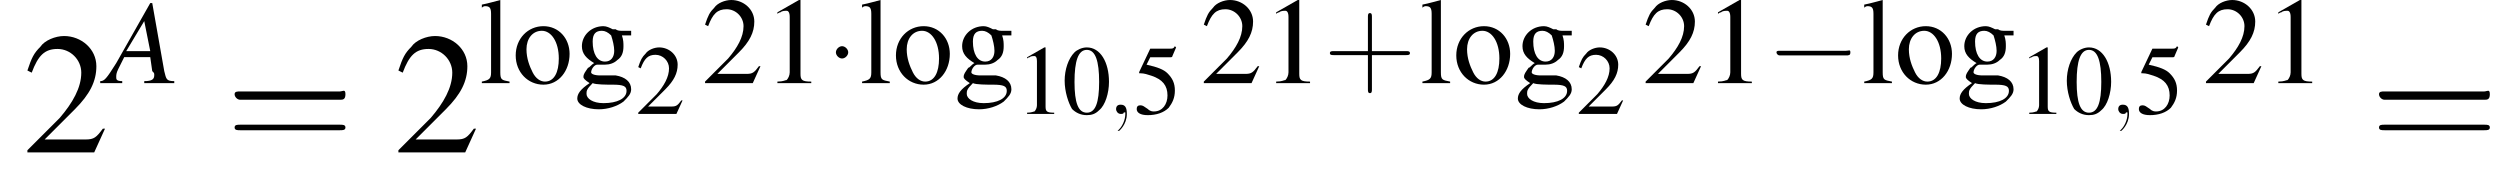
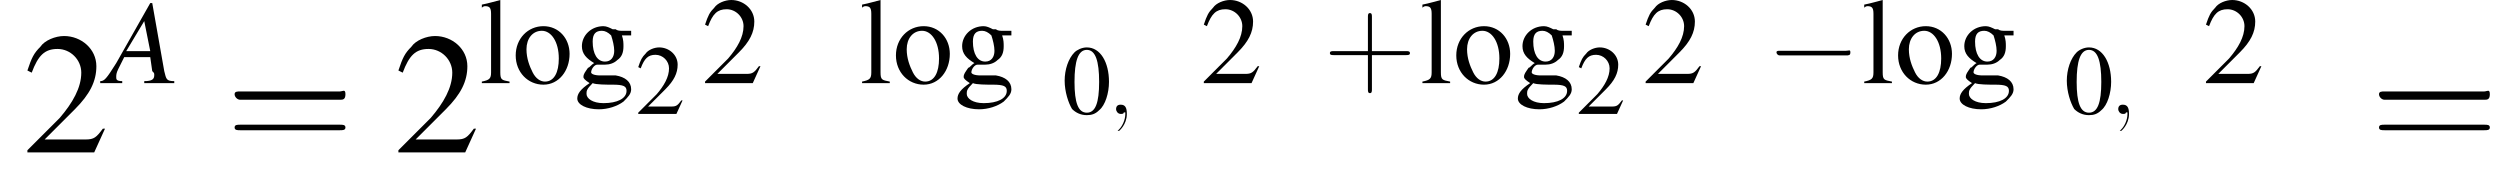
<svg xmlns="http://www.w3.org/2000/svg" xmlns:xlink="http://www.w3.org/1999/xlink" version="1.1" width="162.4pt" height="11.8pt" viewBox="155.4 72.4 162.4 11.8">
  <defs>
    <use id="g25-43" xlink:href="#g21-43" transform="scale(1.3)" />
    <use id="g20-48" xlink:href="#g3-48" transform="scale(.8)" />
    <use id="g20-49" xlink:href="#g3-49" transform="scale(.8)" />
    <use id="g20-50" xlink:href="#g3-50" transform="scale(.8)" />
    <use id="g20-53" xlink:href="#g3-53" transform="scale(.8)" />
    <use id="g24-49" xlink:href="#g3-49" />
    <use id="g24-50" xlink:href="#g3-50" />
    <use id="g24-103" xlink:href="#g3-103" />
    <use id="g24-108" xlink:href="#g3-108" />
    <use id="g24-111" xlink:href="#g3-111" />
    <use id="g29-61" xlink:href="#g21-61" transform="scale(1.8)" />
    <use id="g17-65" xlink:href="#g13-65" transform="scale(1.3)" />
    <use id="g28-50" xlink:href="#g3-50" transform="scale(1.4)" />
    <path id="g21-43" d="M2.4-1.4H4.1C4.2-1.4 4.3-1.4 4.3-1.5S4.2-1.6 4.1-1.6H2.4V-3.3C2.4-3.4 2.4-3.5 2.3-3.5S2.2-3.4 2.2-3.3V-1.6H.5C.4-1.6 .3-1.6 .3-1.5S.4-1.4 .5-1.4H2.2V.3C2.2 .4 2.2 .5 2.3 .5S2.4 .4 2.4 .3V-1.4Z" />
    <path id="g21-61" d="M4.1-1.9C4.2-1.9 4.3-1.9 4.3-2.1S4.2-2.2 4.1-2.2H.5C.4-2.2 .3-2.2 .3-2.1S.4-1.9 .5-1.9H4.1ZM4.1-.8C4.2-.8 4.3-.8 4.3-.9S4.2-1 4.1-1H.5C.4-1 .3-1 .3-.9S.4-.8 .5-.8H4.1Z" />
    <path id="g3-48" d="M2-5.4C1.6-5.4 1.2-5.2 1-5C.5-4.5 .2-3.6 .2-2.7C.2-1.8 .5-.9 .8-.4C1.1-.1 1.5 .1 2 .1C2.4 .1 2.7 0 3-.3C3.5-.7 3.8-1.7 3.8-2.6C3.8-4.2 3.1-5.4 2-5.4ZM2-5.2C2.7-5.2 3-4.3 3-2.6S2.7-.1 2-.1S1-.9 1-2.6C1-4.3 1.3-5.2 2-5.2Z" />
-     <path id="g3-49" d="M2.3-5.4L.9-4.6V-4.5C1-4.6 1.1-4.6 1.1-4.6C1.2-4.7 1.4-4.7 1.5-4.7C1.6-4.7 1.7-4.6 1.7-4.3V-.7C1.7-.5 1.6-.3 1.5-.2C1.4-.2 1.3-.1 .9-.1V0H3.1V-.1C2.5-.1 2.4-.2 2.4-.6V-5.4L2.3-5.4Z" />
    <path id="g3-50" d="M3.8-1.1L3.7-1.1C3.4-.7 3.3-.6 2.9-.6H1L2.4-2C3.1-2.7 3.4-3.3 3.4-4C3.4-4.8 2.7-5.4 1.9-5.4C1.5-5.4 1-5.2 .8-4.9C.5-4.6 .4-4.4 .2-3.8L.4-3.7C.7-4.5 1-4.8 1.6-4.8C2.2-4.8 2.7-4.3 2.7-3.7C2.7-3 2.3-2.3 1.7-1.6L.2-.1V0H3.3L3.8-1.1Z" />
-     <path id="g3-53" d="M1.4-4.6H3C3.1-4.6 3.2-4.6 3.2-4.7L3.5-5.4L3.4-5.5C3.3-5.3 3.2-5.3 3-5.3H1.4L.5-3.4C.5-3.4 .5-3.4 .5-3.3C.5-3.3 .5-3.3 .6-3.3C.9-3.3 1.2-3.2 1.5-3.1C2.4-2.8 2.8-2.3 2.8-1.5C2.8-.8 2.4-.2 1.7-.2C1.6-.2 1.4-.2 1.2-.4C.9-.6 .8-.7 .6-.7C.4-.7 .3-.6 .3-.4C.3-.1 .6 .1 1.2 .1C1.9 .1 2.5-.1 2.9-.5C3.2-.9 3.4-1.3 3.4-1.9C3.4-2.5 3.2-2.9 2.8-3.3C2.5-3.6 2-3.8 1.1-4L1.4-4.6Z" />
    <path id="g3-103" d="M3.7-3.1V-3.4H3.1C3-3.4 2.8-3.4 2.7-3.5L2.5-3.5C2.3-3.6 2.1-3.7 1.9-3.7C1.1-3.7 .5-3.1 .5-2.4C.5-1.9 .8-1.6 1.3-1.3C1.1-1.2 1-1 .9-1C.7-.7 .6-.6 .6-.4C.6-.3 .7-.2 1 0C.4 .4 .2 .7 .2 1C.2 1.4 .8 1.7 1.6 1.7C2.2 1.7 2.8 1.5 3.2 1.2C3.5 .9 3.7 .7 3.7 .4C3.7-.1 3.3-.4 2.7-.5L1.7-.5C1.3-.5 1.1-.6 1.1-.7C1.1-.9 1.3-1.2 1.5-1.2C1.6-1.2 1.7-1.2 1.7-1.2C1.8-1.2 1.9-1.2 2-1.2C2.3-1.2 2.6-1.3 2.8-1.5C3.1-1.7 3.2-2 3.2-2.4C3.2-2.6 3.2-2.8 3.1-3.1H3.7ZM1.2 0C1.4 .1 2.1 .1 2.5 .1C3.2 .1 3.4 .2 3.4 .5C3.4 1 2.8 1.3 1.9 1.3C1.2 1.3 .8 1 .8 .7C.8 .5 .8 .4 1.2 0ZM1.2-2.7C1.2-3.2 1.4-3.4 1.8-3.4C2-3.4 2.2-3.3 2.4-3.1C2.5-2.8 2.6-2.4 2.6-2.1C2.6-1.7 2.4-1.4 2-1.4C1.5-1.4 1.2-1.9 1.2-2.7V-2.7Z" />
    <path id="g3-108" d="M.2-4.9H.2C.3-5 .4-5 .4-5C.7-5 .8-4.9 .8-4.5V-.7C.8-.3 .7-.2 .2-.1V0H2V-.1C1.5-.2 1.4-.2 1.4-.7V-5.4L1.4-5.4C1-5.3 .7-5.2 .2-5.1V-4.9Z" />
    <path id="g3-111" d="M2-3.7C1-3.7 .2-2.9 .2-1.8C.2-.7 1 .1 2 .1S3.7-.8 3.7-1.9C3.7-2.9 3-3.7 2-3.7ZM1.9-3.4C2.5-3.4 3-2.7 3-1.6C3-.7 2.7-.1 2.1-.1C1.8-.1 1.5-.3 1.3-.7C1.1-1.1 .9-1.6 .9-2.2C.9-2.9 1.3-3.4 1.9-3.4Z" />
    <path id="g12-59" d="M1.2 0C1.2-.4 1.1-.6 .8-.6C.6-.6 .5-.5 .5-.3C.5-.2 .6 0 .8 0C.9 0 1 0 1-.1C1.1-.1 1.1-.1 1.1-.1S1.1-.1 1.1 0C1.1 .4 .9 .8 .7 1C.6 1.1 .6 1.1 .6 1.1C.6 1.1 .6 1.1 .7 1.1C.7 1.1 1.2 .7 1.2 0Z" />
    <use id="g6-0" xlink:href="#g1-0" transform="scale(1.4)" />
    <path id="g13-65" d="M3.4-.1C3-.1 3-.2 2.9-.6L2.3-4H2.2L.5-1C0-.2-.1-.1-.3-.1V0H.8V-.1C.5-.1 .5-.2 .5-.3C.5-.4 .5-.5 .6-.7L.9-1.3H2.2L2.3-.6C2.4-.5 2.4-.5 2.4-.4C2.4-.2 2.3-.1 1.9-.1V0H3.4V-.1ZM1-1.6L1.9-3.1L2.2-1.6H1Z" />
    <path id="g1-0" d="M5.2-1.8C5.4-1.8 5.5-1.8 5.5-2S5.4-2.1 5.2-2.1H.9C.8-2.1 .7-2.1 .7-2S.8-1.8 .9-1.8H5.2Z" />
-     <path id="g1-1" d="M1.5-2C1.5-2.2 1.3-2.4 1.1-2.4S.7-2.2 .7-2S.9-1.6 1.1-1.6S1.5-1.8 1.5-2Z" />
  </defs>
  <g id="page1">
    <use x="156.9" y="82.3" xlink:href="#g28-50" />
    <use x="162.3" y="77.8" xlink:href="#g17-65" />
    <use x="170.1" y="82.3" xlink:href="#g29-61" />
    <use x="181" y="82.3" xlink:href="#g28-50" />
    <use x="186.5" y="77.8" xlink:href="#g24-108" />
    <use x="188.7" y="77.8" xlink:href="#g24-111" />
    <use x="192.7" y="77.8" xlink:href="#g24-103" />
    <use x="196.7" y="79.8" xlink:href="#g20-50" />
    <use x="201" y="77.8" xlink:href="#g24-50" />
    <use x="205" y="77.8" xlink:href="#g24-49" />
    <use x="209" y="77.8" xlink:href="#g1-1" />
    <use x="211.2" y="77.8" xlink:href="#g24-108" />
    <use x="213.4" y="77.8" xlink:href="#g24-111" />
    <use x="217.4" y="77.8" xlink:href="#g24-103" />
    <use x="221.4" y="79.8" xlink:href="#g20-49" />
    <use x="224.4" y="79.8" xlink:href="#g20-48" />
    <use x="227.4" y="79.8" xlink:href="#g12-59" />
    <use x="229" y="79.8" xlink:href="#g20-53" />
    <use x="233.4" y="77.8" xlink:href="#g24-50" />
    <use x="237.4" y="77.8" xlink:href="#g24-49" />
    <use x="241.4" y="77.8" xlink:href="#g25-43" />
    <use x="247.6" y="77.8" xlink:href="#g24-108" />
    <use x="249.8" y="77.8" xlink:href="#g24-111" />
    <use x="253.8" y="77.8" xlink:href="#g24-103" />
    <use x="257.8" y="79.8" xlink:href="#g20-50" />
    <use x="262.1" y="77.8" xlink:href="#g24-50" />
    <use x="266.1" y="77.8" xlink:href="#g24-49" />
    <use x="270.1" y="77.8" xlink:href="#g1-0" />
    <use x="276.3" y="77.8" xlink:href="#g24-108" />
    <use x="278.5" y="77.8" xlink:href="#g24-111" />
    <use x="282.5" y="77.8" xlink:href="#g24-103" />
    <use x="286.5" y="79.8" xlink:href="#g20-49" />
    <use x="289.5" y="79.8" xlink:href="#g20-48" />
    <use x="292.5" y="79.8" xlink:href="#g12-59" />
    <use x="294.1" y="79.8" xlink:href="#g20-53" />
    <use x="298.5" y="77.8" xlink:href="#g24-50" />
    <use x="302.5" y="77.8" xlink:href="#g24-49" />
    <use x="309.4" y="82.3" xlink:href="#g29-61" />
  </g>
</svg>